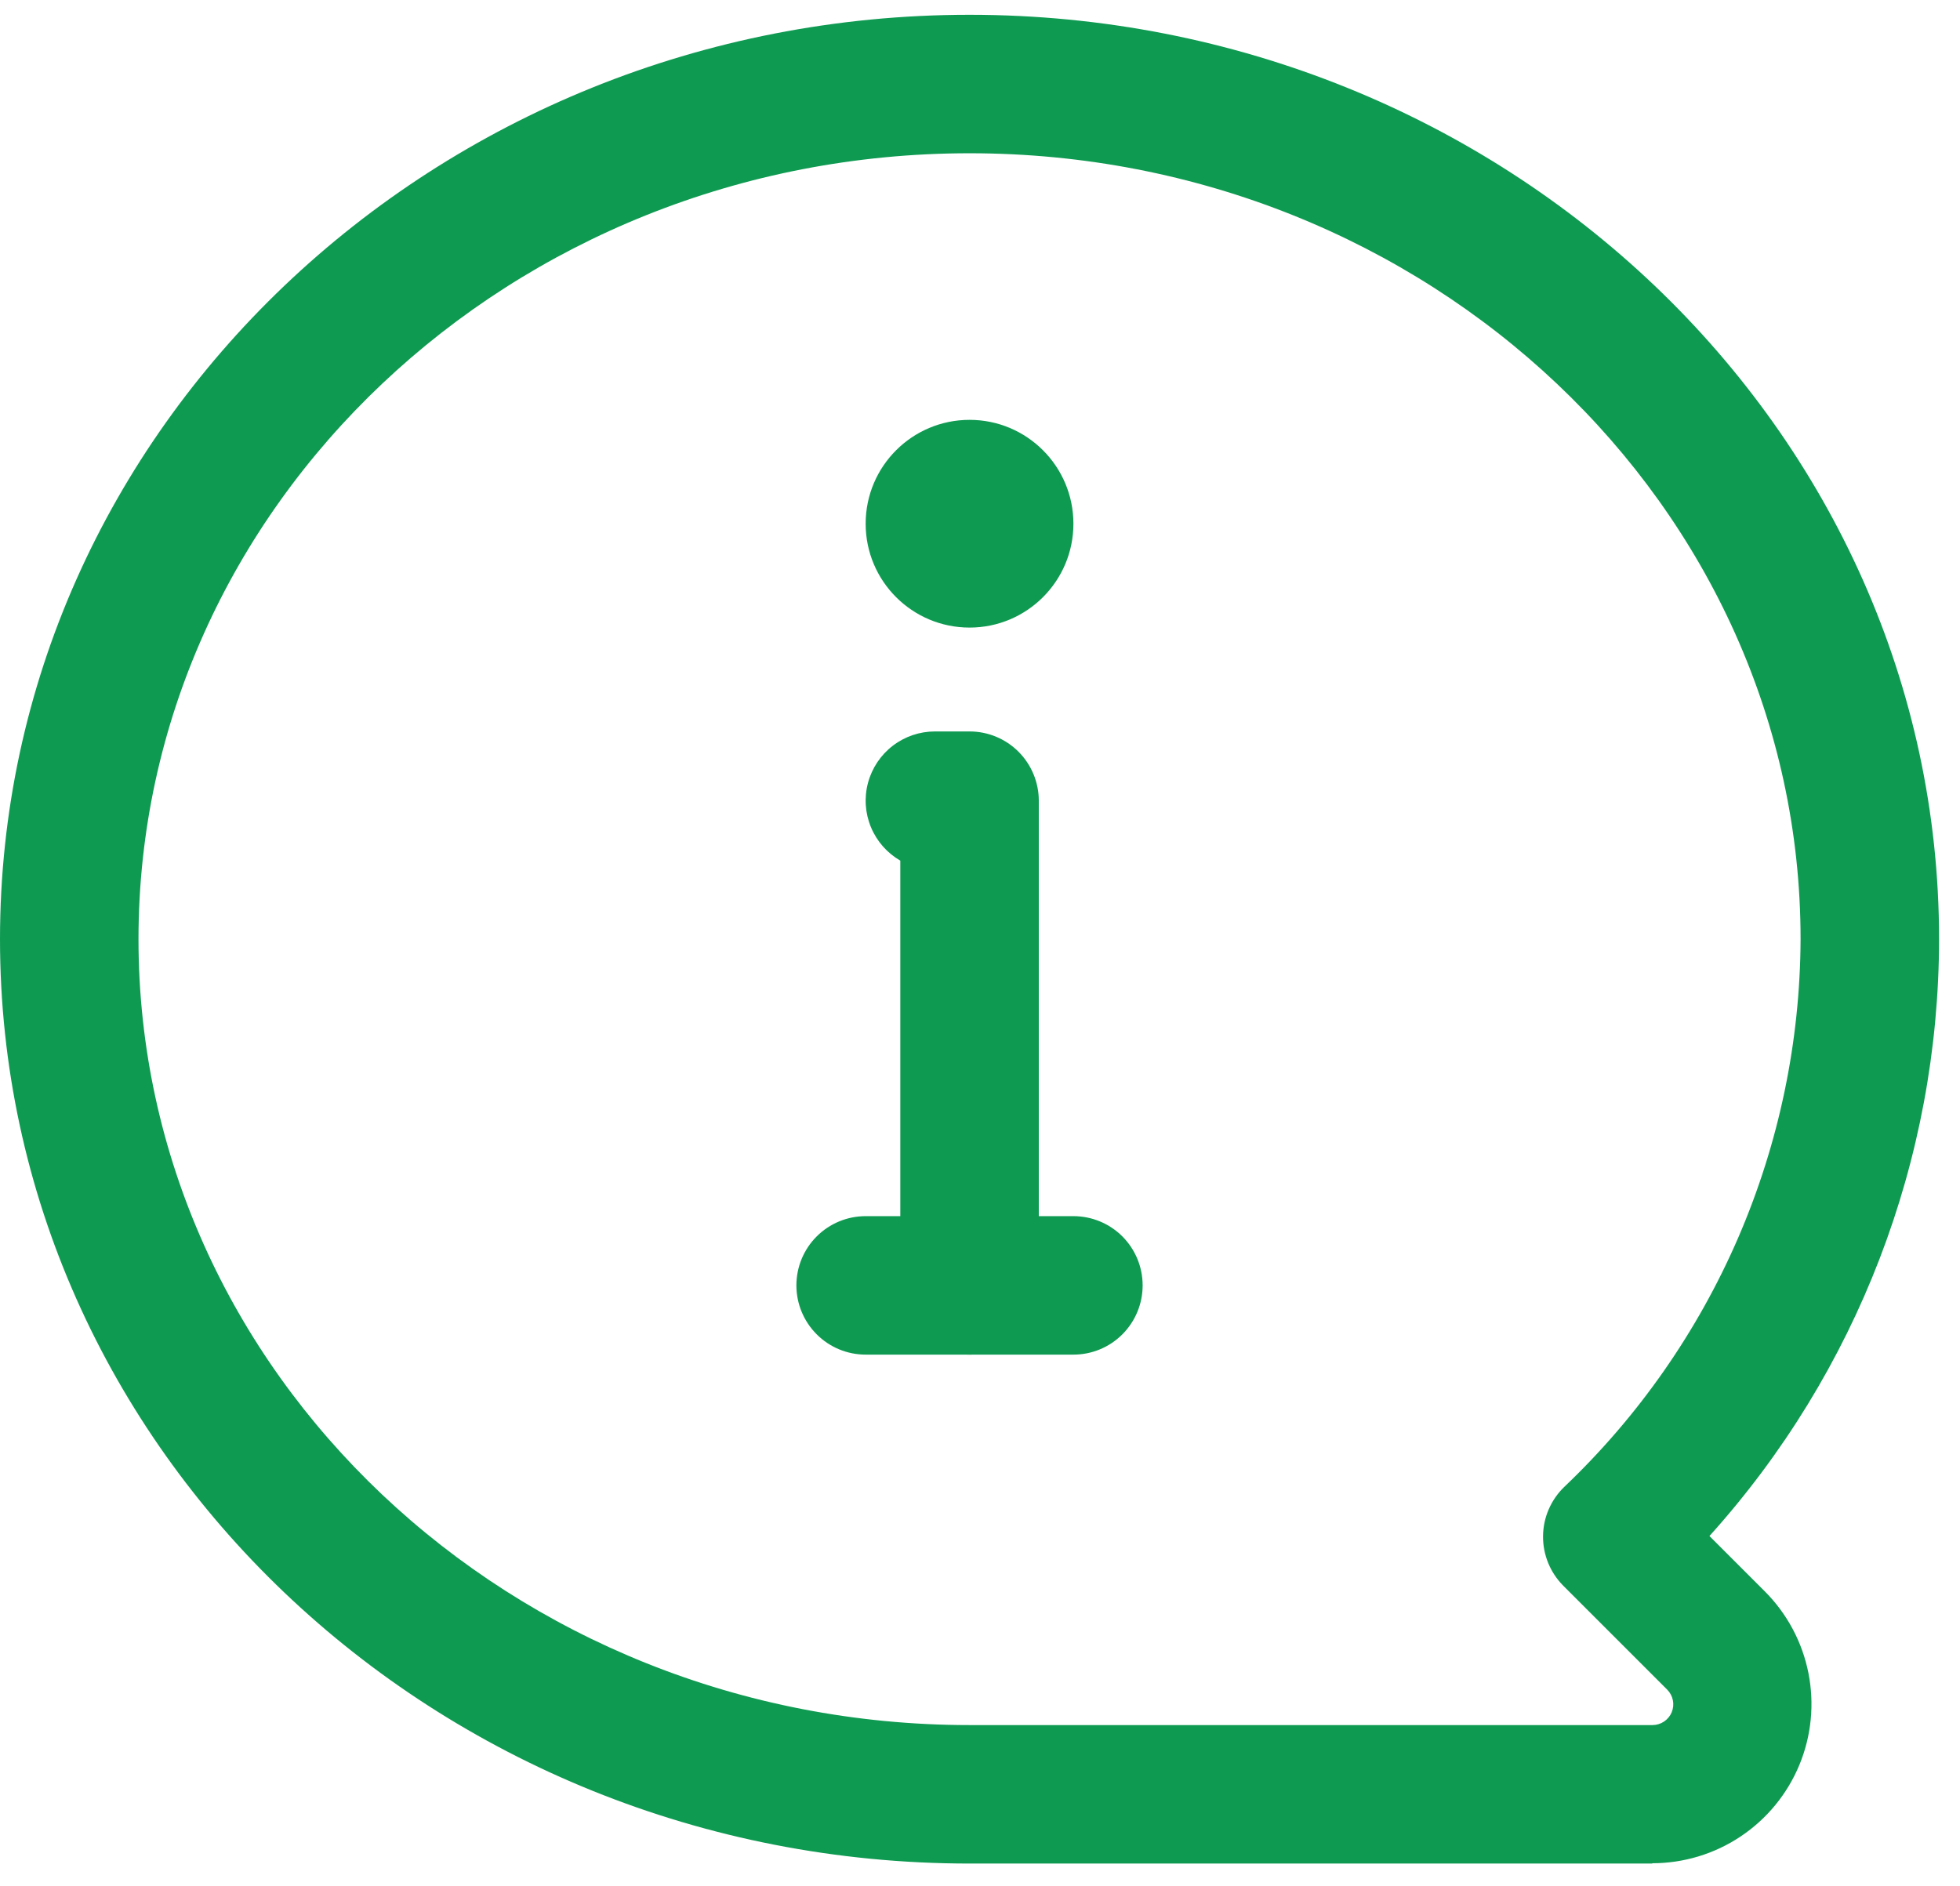
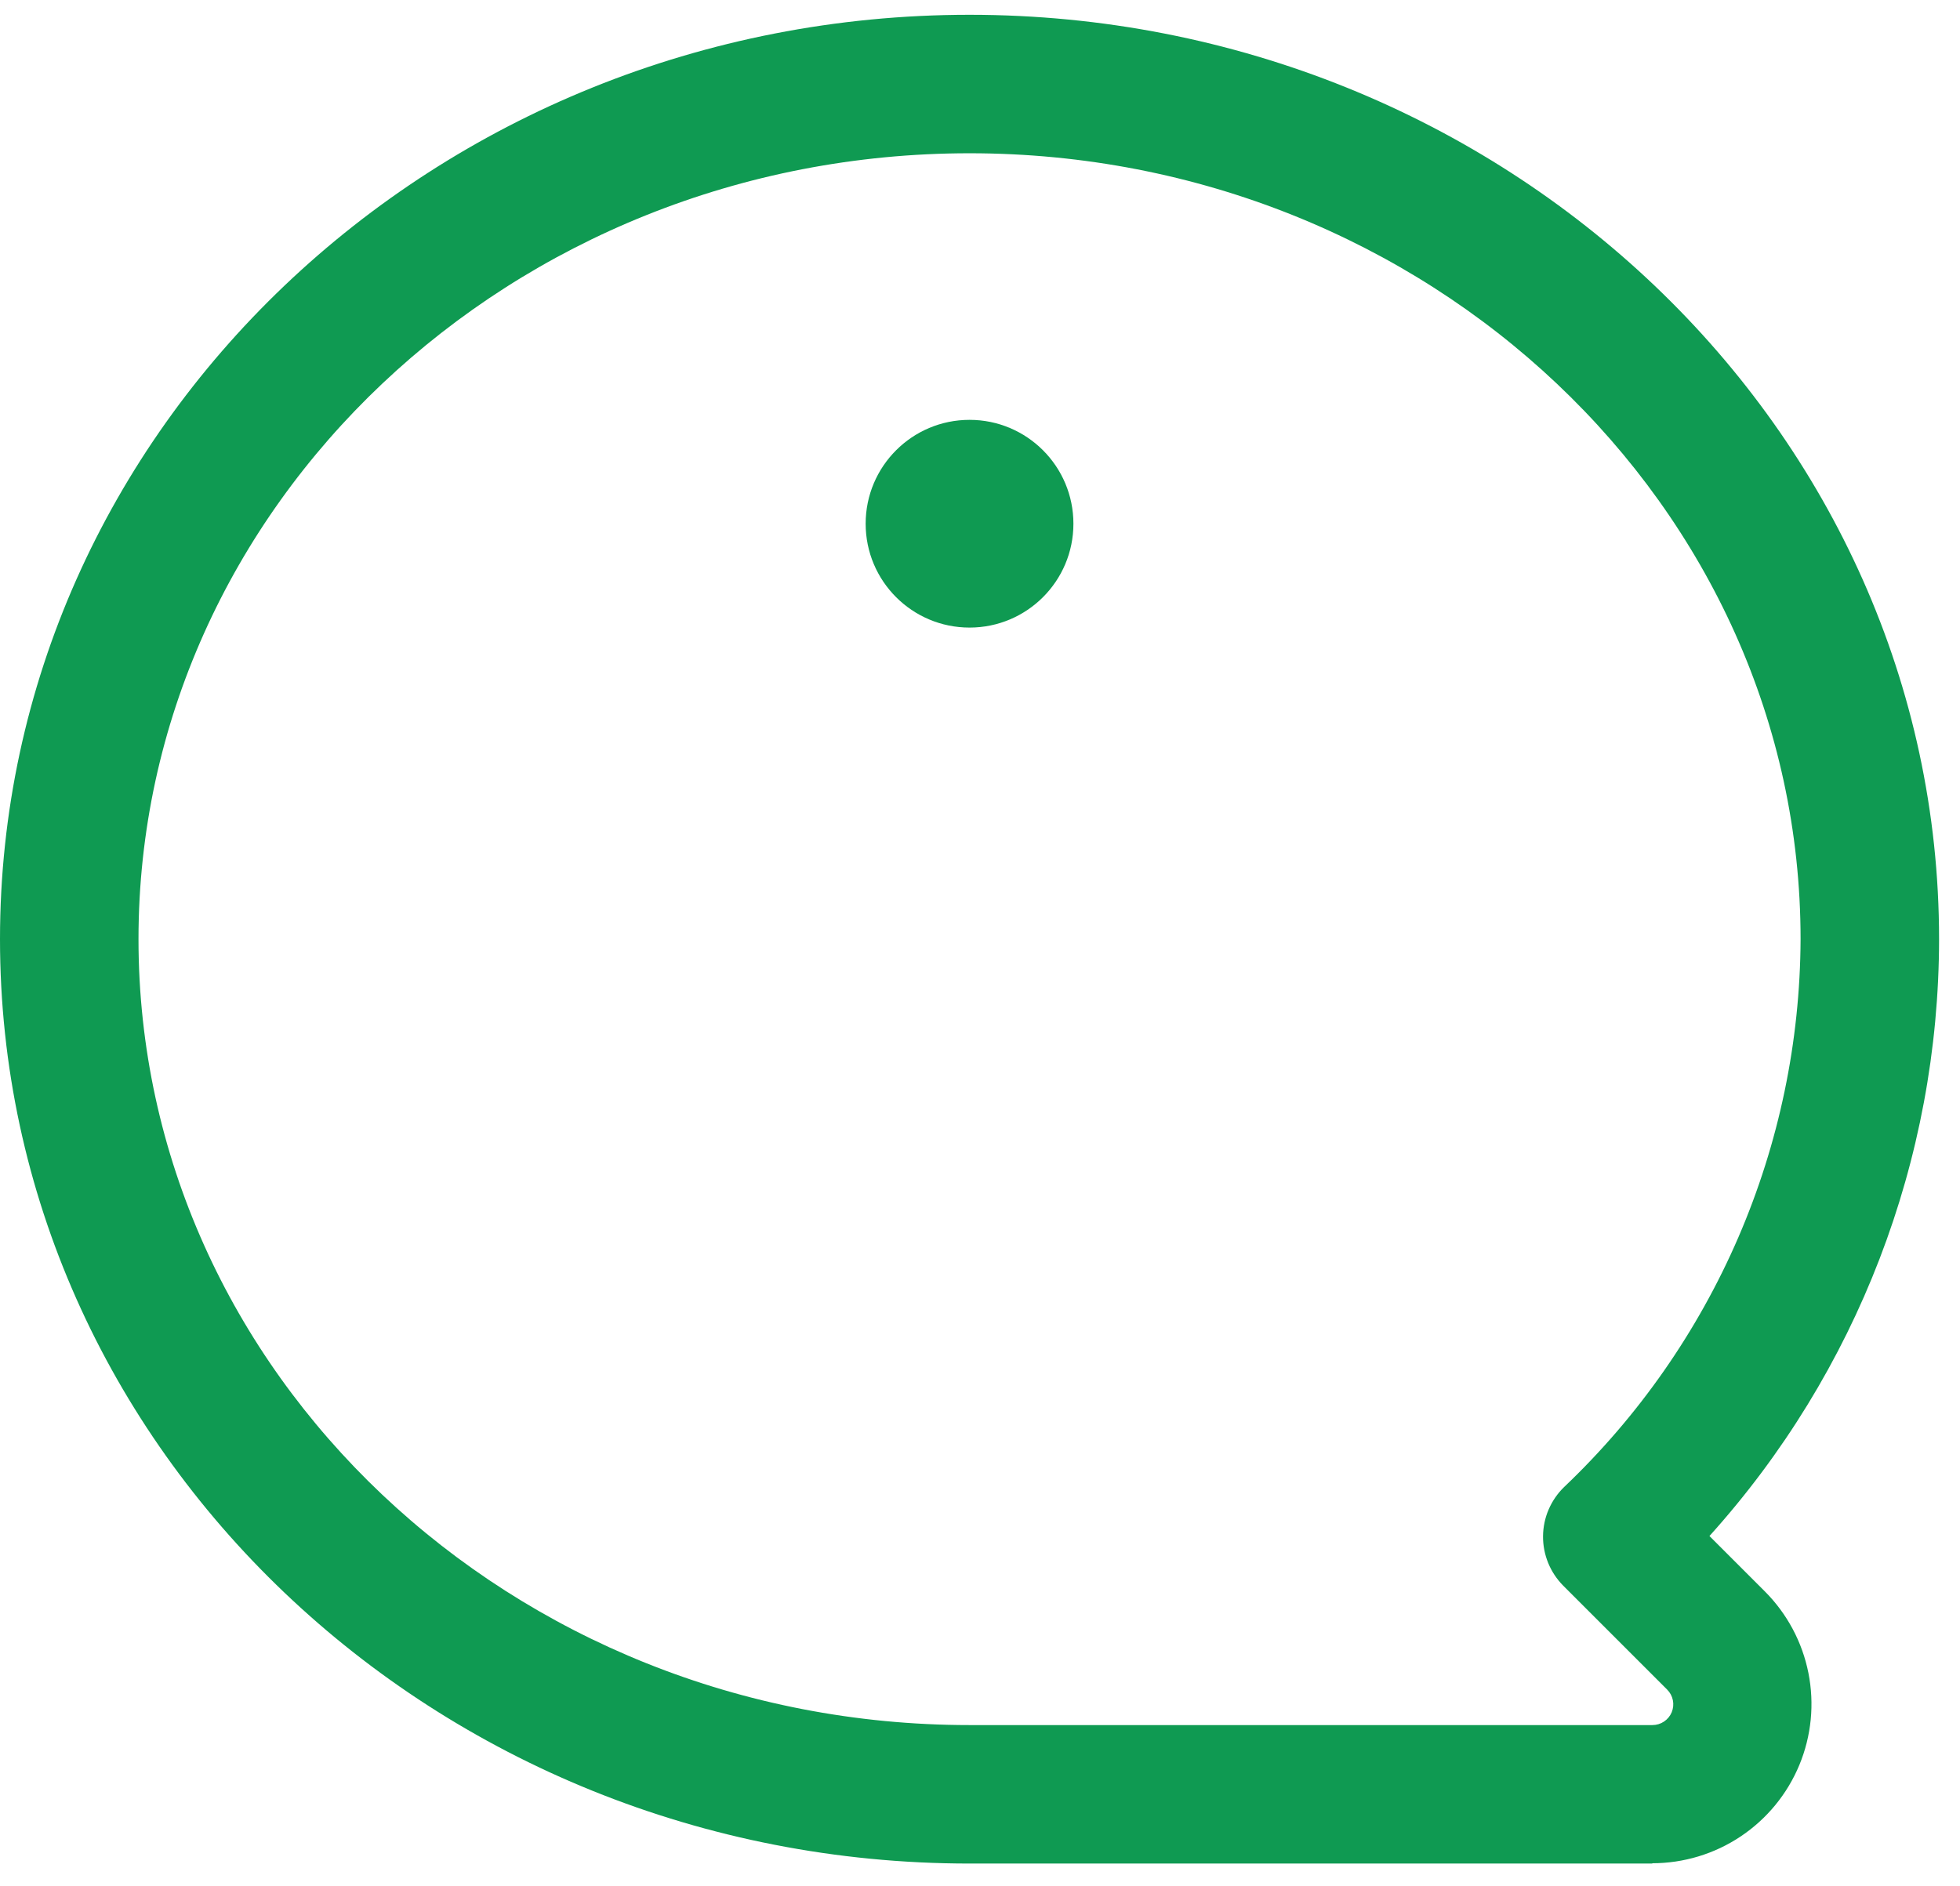
<svg xmlns="http://www.w3.org/2000/svg" width="53" height="51" viewBox="0 0 53 51" fill="none">
  <path d="M44.684 50.4H26.217C11.76 50.4 0 39.184 0 25.4C0 11.615 11.76 0.4 26.217 0.4C40.674 0.4 52.434 11.615 52.434 25.4C52.429 31.363 50.217 37.113 46.225 41.542L47.723 43.04C48.325 43.643 48.735 44.41 48.901 45.246C49.067 46.081 48.982 46.947 48.656 47.734C48.33 48.521 47.777 49.194 47.069 49.667C46.361 50.14 45.528 50.392 44.676 50.392L44.684 50.4ZM26.217 4.145C13.826 4.145 3.745 13.681 3.745 25.4C3.745 37.119 13.826 46.655 26.217 46.655H44.684C44.795 46.655 44.904 46.622 44.996 46.56C45.089 46.499 45.161 46.411 45.204 46.309C45.246 46.206 45.258 46.093 45.236 45.984C45.214 45.875 45.161 45.775 45.082 45.696L42.273 42.887C42.098 42.711 41.959 42.502 41.865 42.273C41.771 42.043 41.723 41.797 41.725 41.548C41.727 41.3 41.778 41.054 41.876 40.826C41.974 40.598 42.116 40.391 42.294 40.218C44.304 38.307 45.907 36.01 47.007 33.463C48.106 30.916 48.678 28.174 48.689 25.4C48.689 13.681 38.609 4.145 26.217 4.145Z" fill="#0F9A52" />
-   <path d="M29.026 36.636H23.408C22.911 36.636 22.435 36.439 22.084 36.087C21.733 35.736 21.535 35.26 21.535 34.763C21.535 34.267 21.733 33.79 22.084 33.439C22.435 33.088 22.911 32.891 23.408 32.891H29.026C29.523 32.891 29.999 33.088 30.35 33.439C30.701 33.79 30.898 34.267 30.898 34.763C30.898 35.26 30.701 35.736 30.35 36.087C29.999 36.439 29.523 36.636 29.026 36.636Z" fill="#0F9A52" />
-   <path d="M26.217 36.636C25.721 36.636 25.244 36.439 24.893 36.087C24.542 35.736 24.345 35.26 24.345 34.763V23.276C23.988 23.07 23.709 22.752 23.551 22.371C23.393 21.99 23.365 21.568 23.472 21.17C23.579 20.772 23.814 20.42 24.141 20.169C24.468 19.918 24.869 19.782 25.281 19.782H26.217C26.714 19.782 27.19 19.979 27.541 20.33C27.892 20.682 28.09 21.158 28.09 21.655V34.763C28.09 35.26 27.892 35.736 27.541 36.087C27.19 36.439 26.714 36.636 26.217 36.636Z" fill="#0F9A52" />
  <path d="M26.217 16.973C27.769 16.973 29.026 15.715 29.026 14.164C29.026 12.613 27.769 11.355 26.217 11.355C24.666 11.355 23.408 12.613 23.408 14.164C23.408 15.715 24.666 16.973 26.217 16.973Z" fill="#0F9A52" />
</svg>